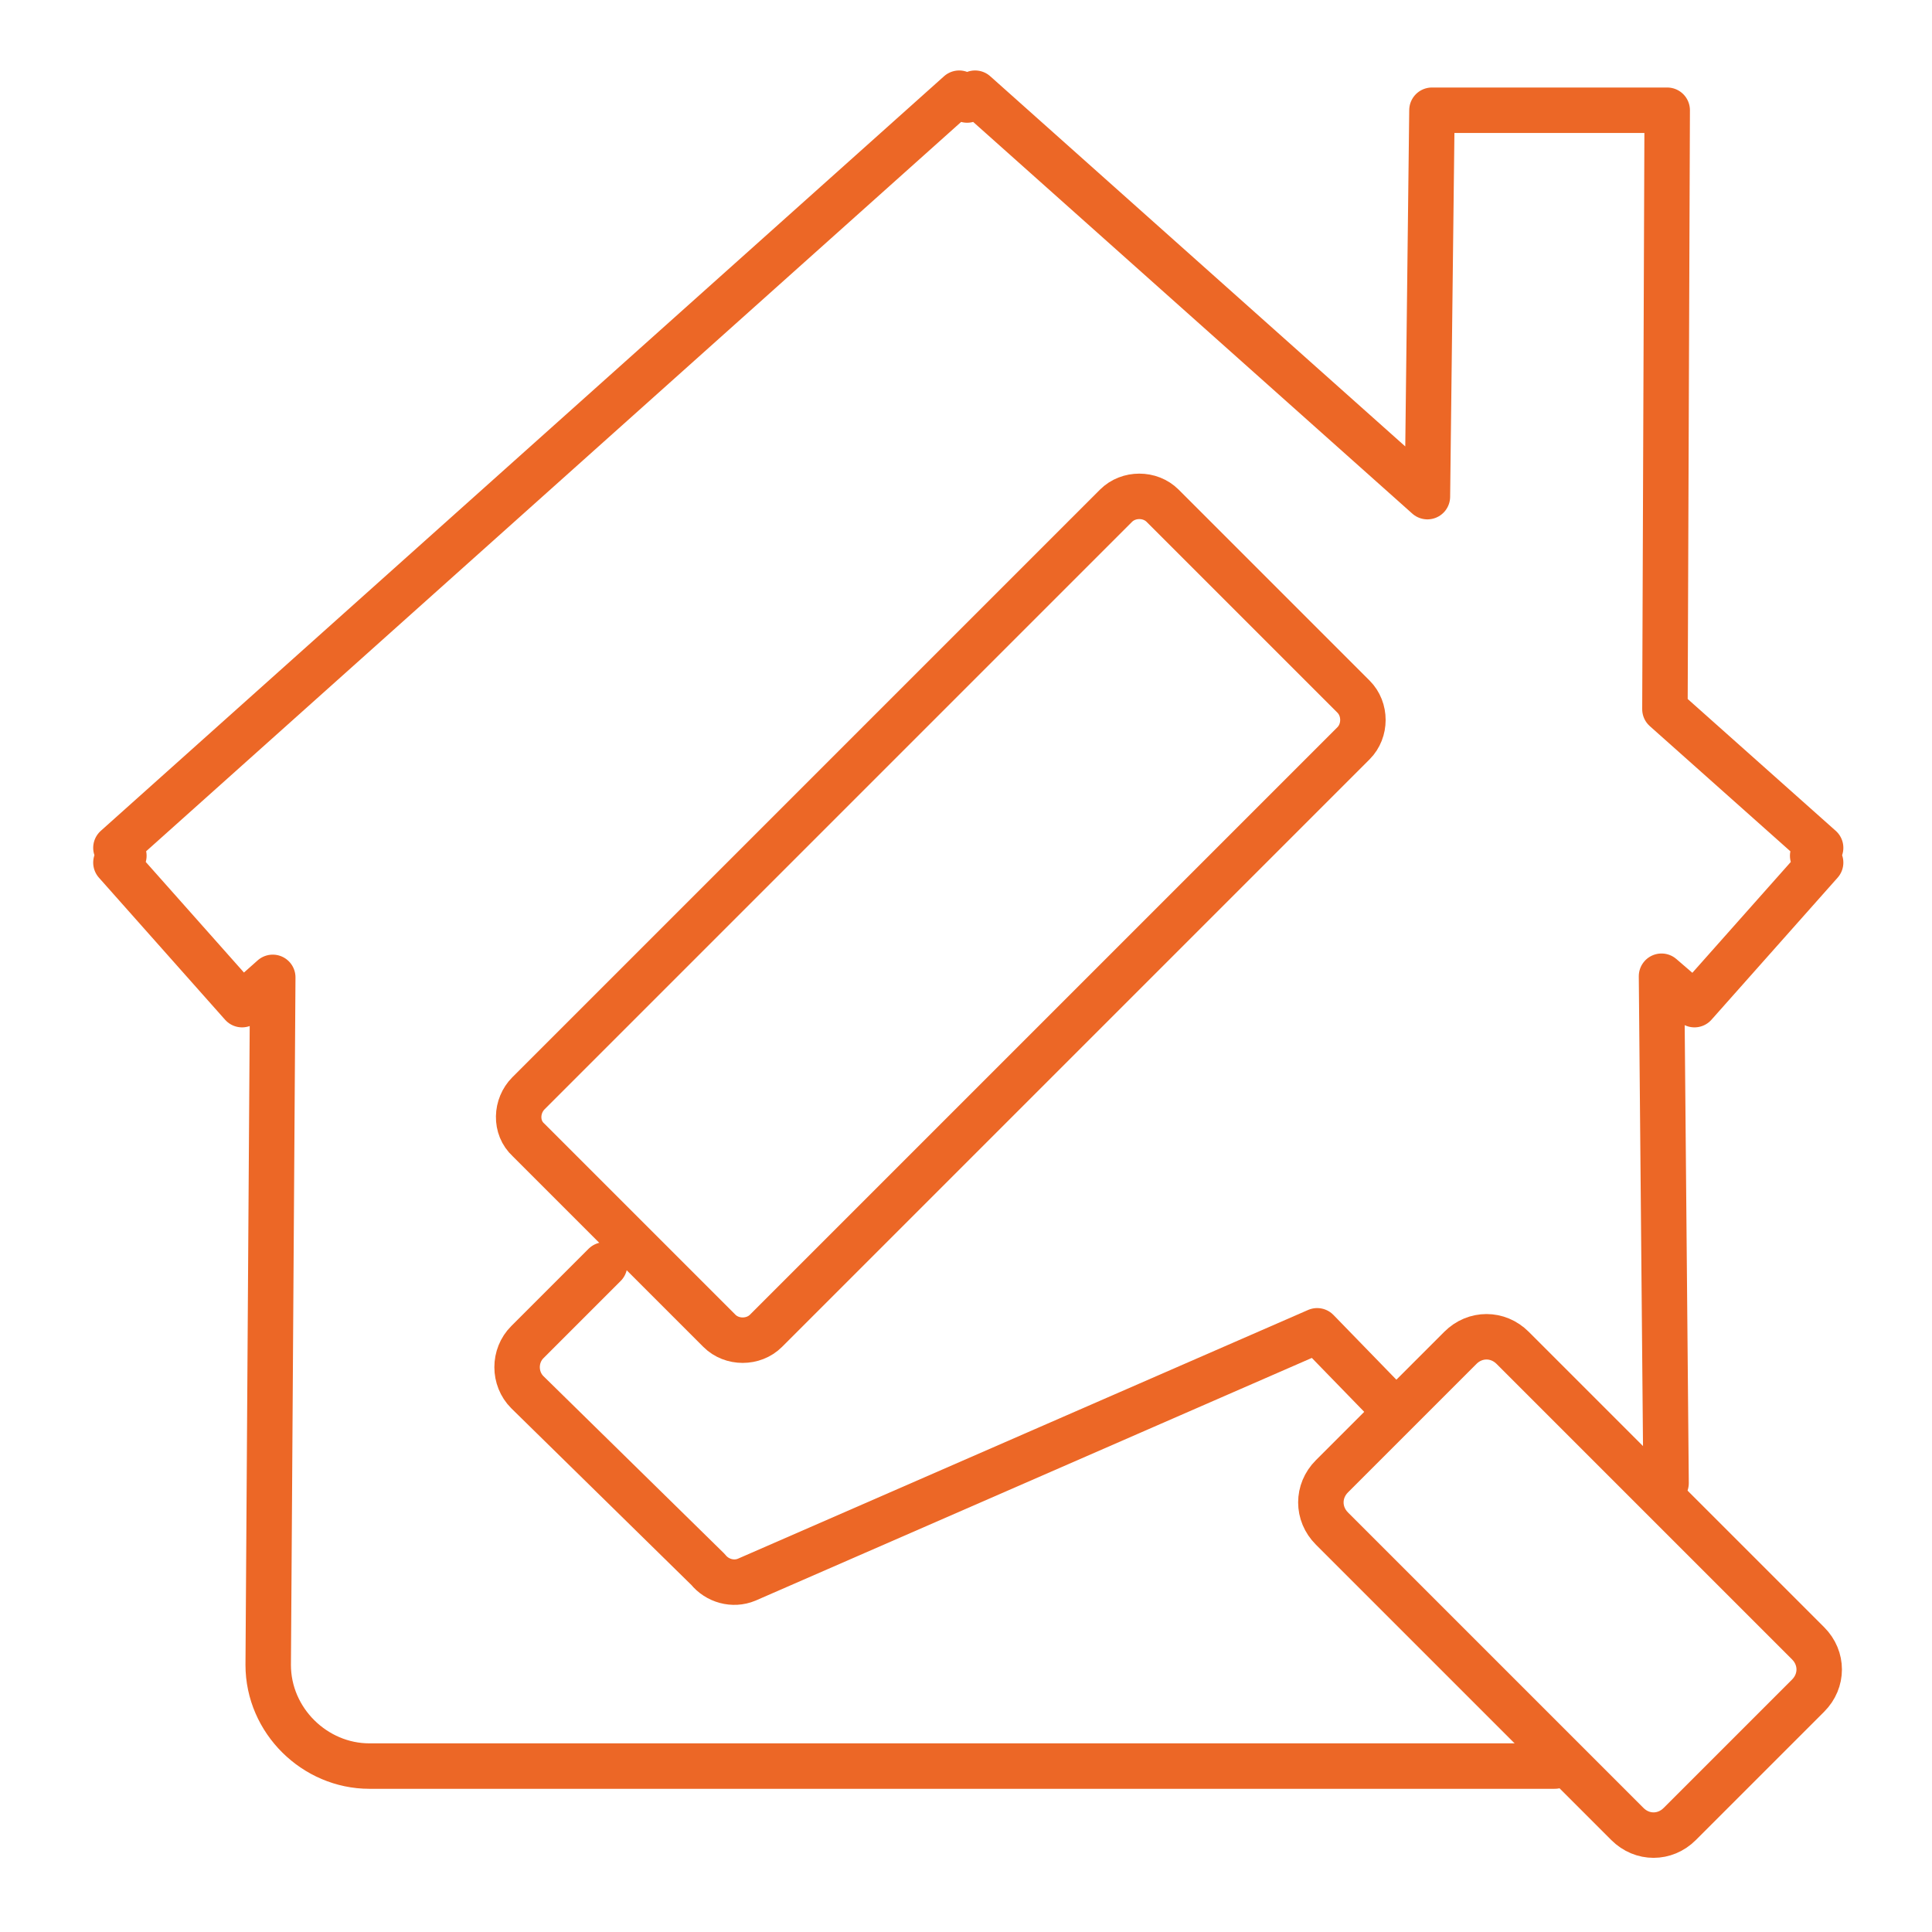
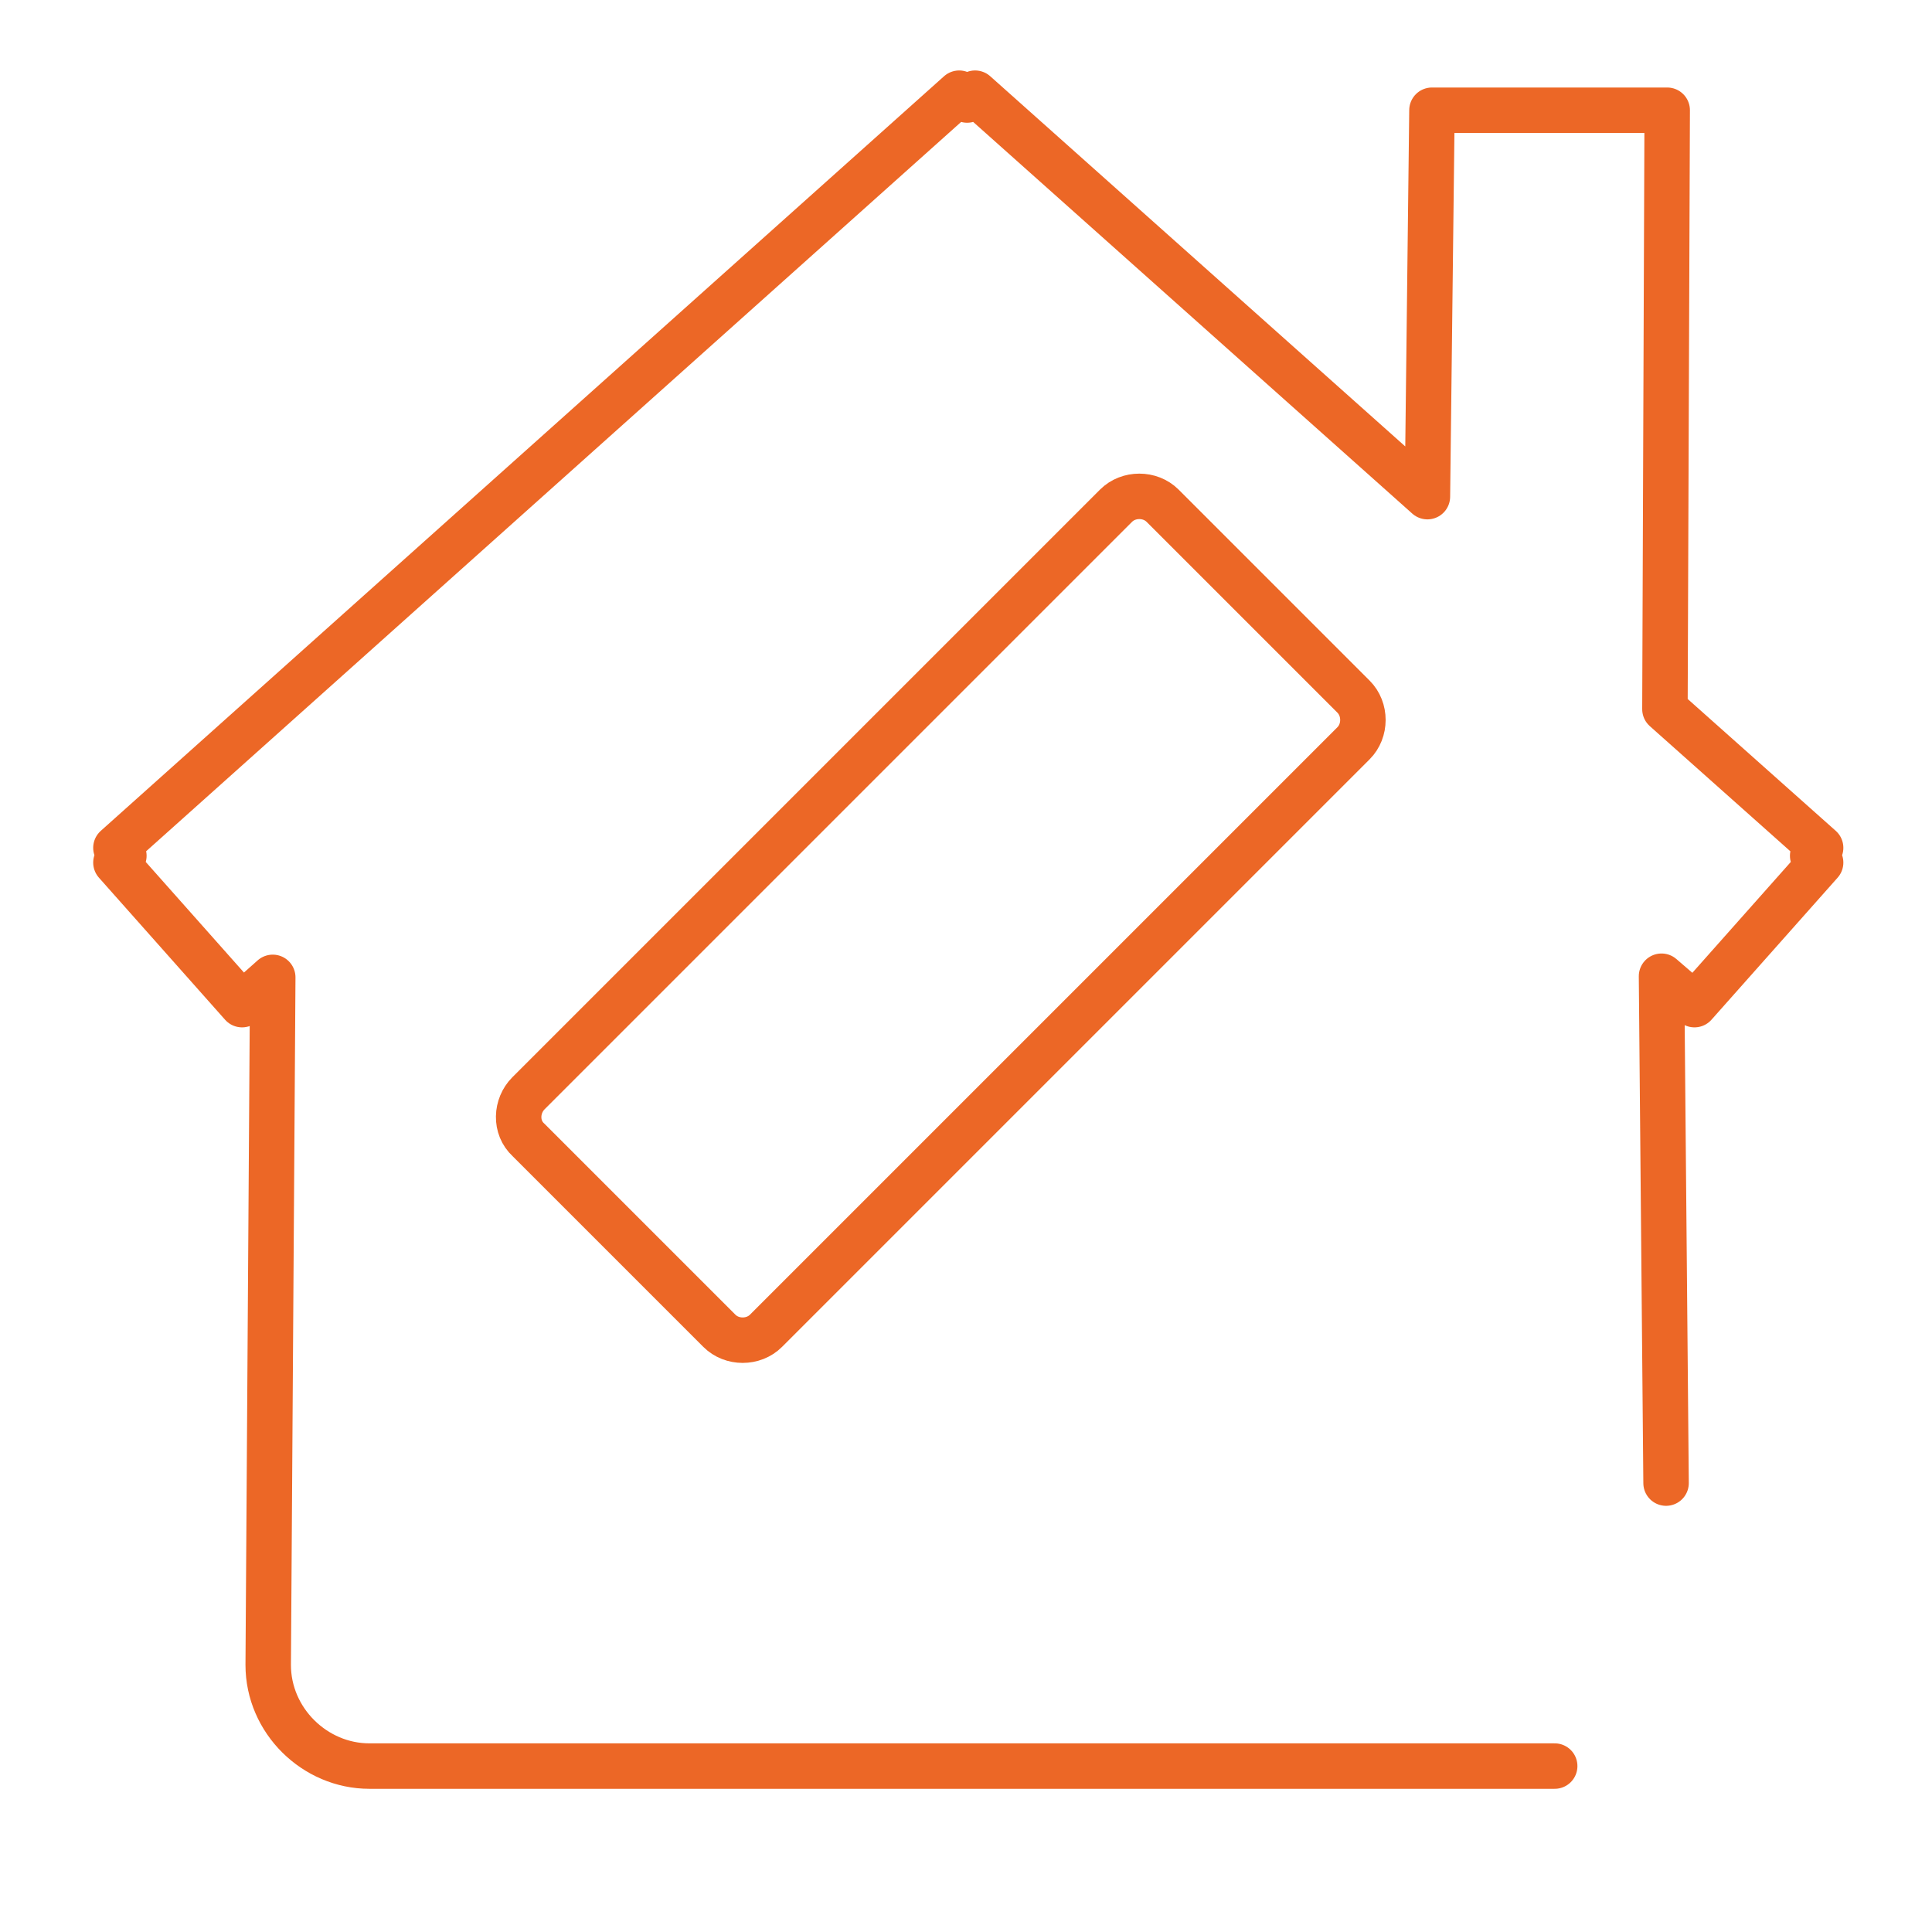
<svg xmlns="http://www.w3.org/2000/svg" version="1.1" id="Ebene_1" x="0px" y="0px" viewBox="0 0 170 170" style="enable-background:new 0 0 170 170;" xml:space="preserve">
  <style type="text/css">
	.st0{fill:none;stroke:#EC6726;stroke-width:4;stroke-linecap:round;stroke-linejoin:round;stroke-miterlimit:22.926;}
</style>
  <g>
    <path class="st0" d="M146.6,130.5l-0.4-44.6l2.9,2.5l11.1-12.5l-0.7-0.6l0.7-0.7l-13.7-12.2l0.2-52.7h-20.7l-0.4,34L85.8,8.2   l-0.7,0.6l-0.7-0.6L10.2,74.6l0.7,0.7l-0.7,0.6l11.1,12.5L24,86l-0.4,60.5c0,4.9,4.1,8.9,8.9,8.9h104.3" />
-     <path class="st0" d="M120.7,126.4l-3.5,3.5c-1.3,1.3-1.3,3.3,0,4.6l26,26c1.3,1.3,3.3,1.3,4.6,0l11.3-11.3c1.3-1.3,1.3-3.3,0-4.6   l-26-26c-1.3-1.3-3.3-1.3-4.6,0l-3.5,3.5L120.7,126.4L120.7,126.4z" />
-     <path class="st0" d="M53.2,111.3l-6.8,6.8c-1.2,1.2-1.2,3.2,0,4.4l15.9,15.6c0.8,1,2.2,1.4,3.4,0.9l50.2-21.9l6.9,7.1" />
    <path class="st0" d="M46.5,96.2l51.7-51.7c1.1-1.1,3-1.1,4.1,0l16.8,16.8c1.1,1.1,1.1,3,0,4.1l-51.7,51.7c-1.1,1.1-3,1.1-4.1,0   l-8.4-8.4l-8.4-8.4C45.3,99.2,45.4,97.3,46.5,96.2L46.5,96.2z" />
  </g>
</svg>